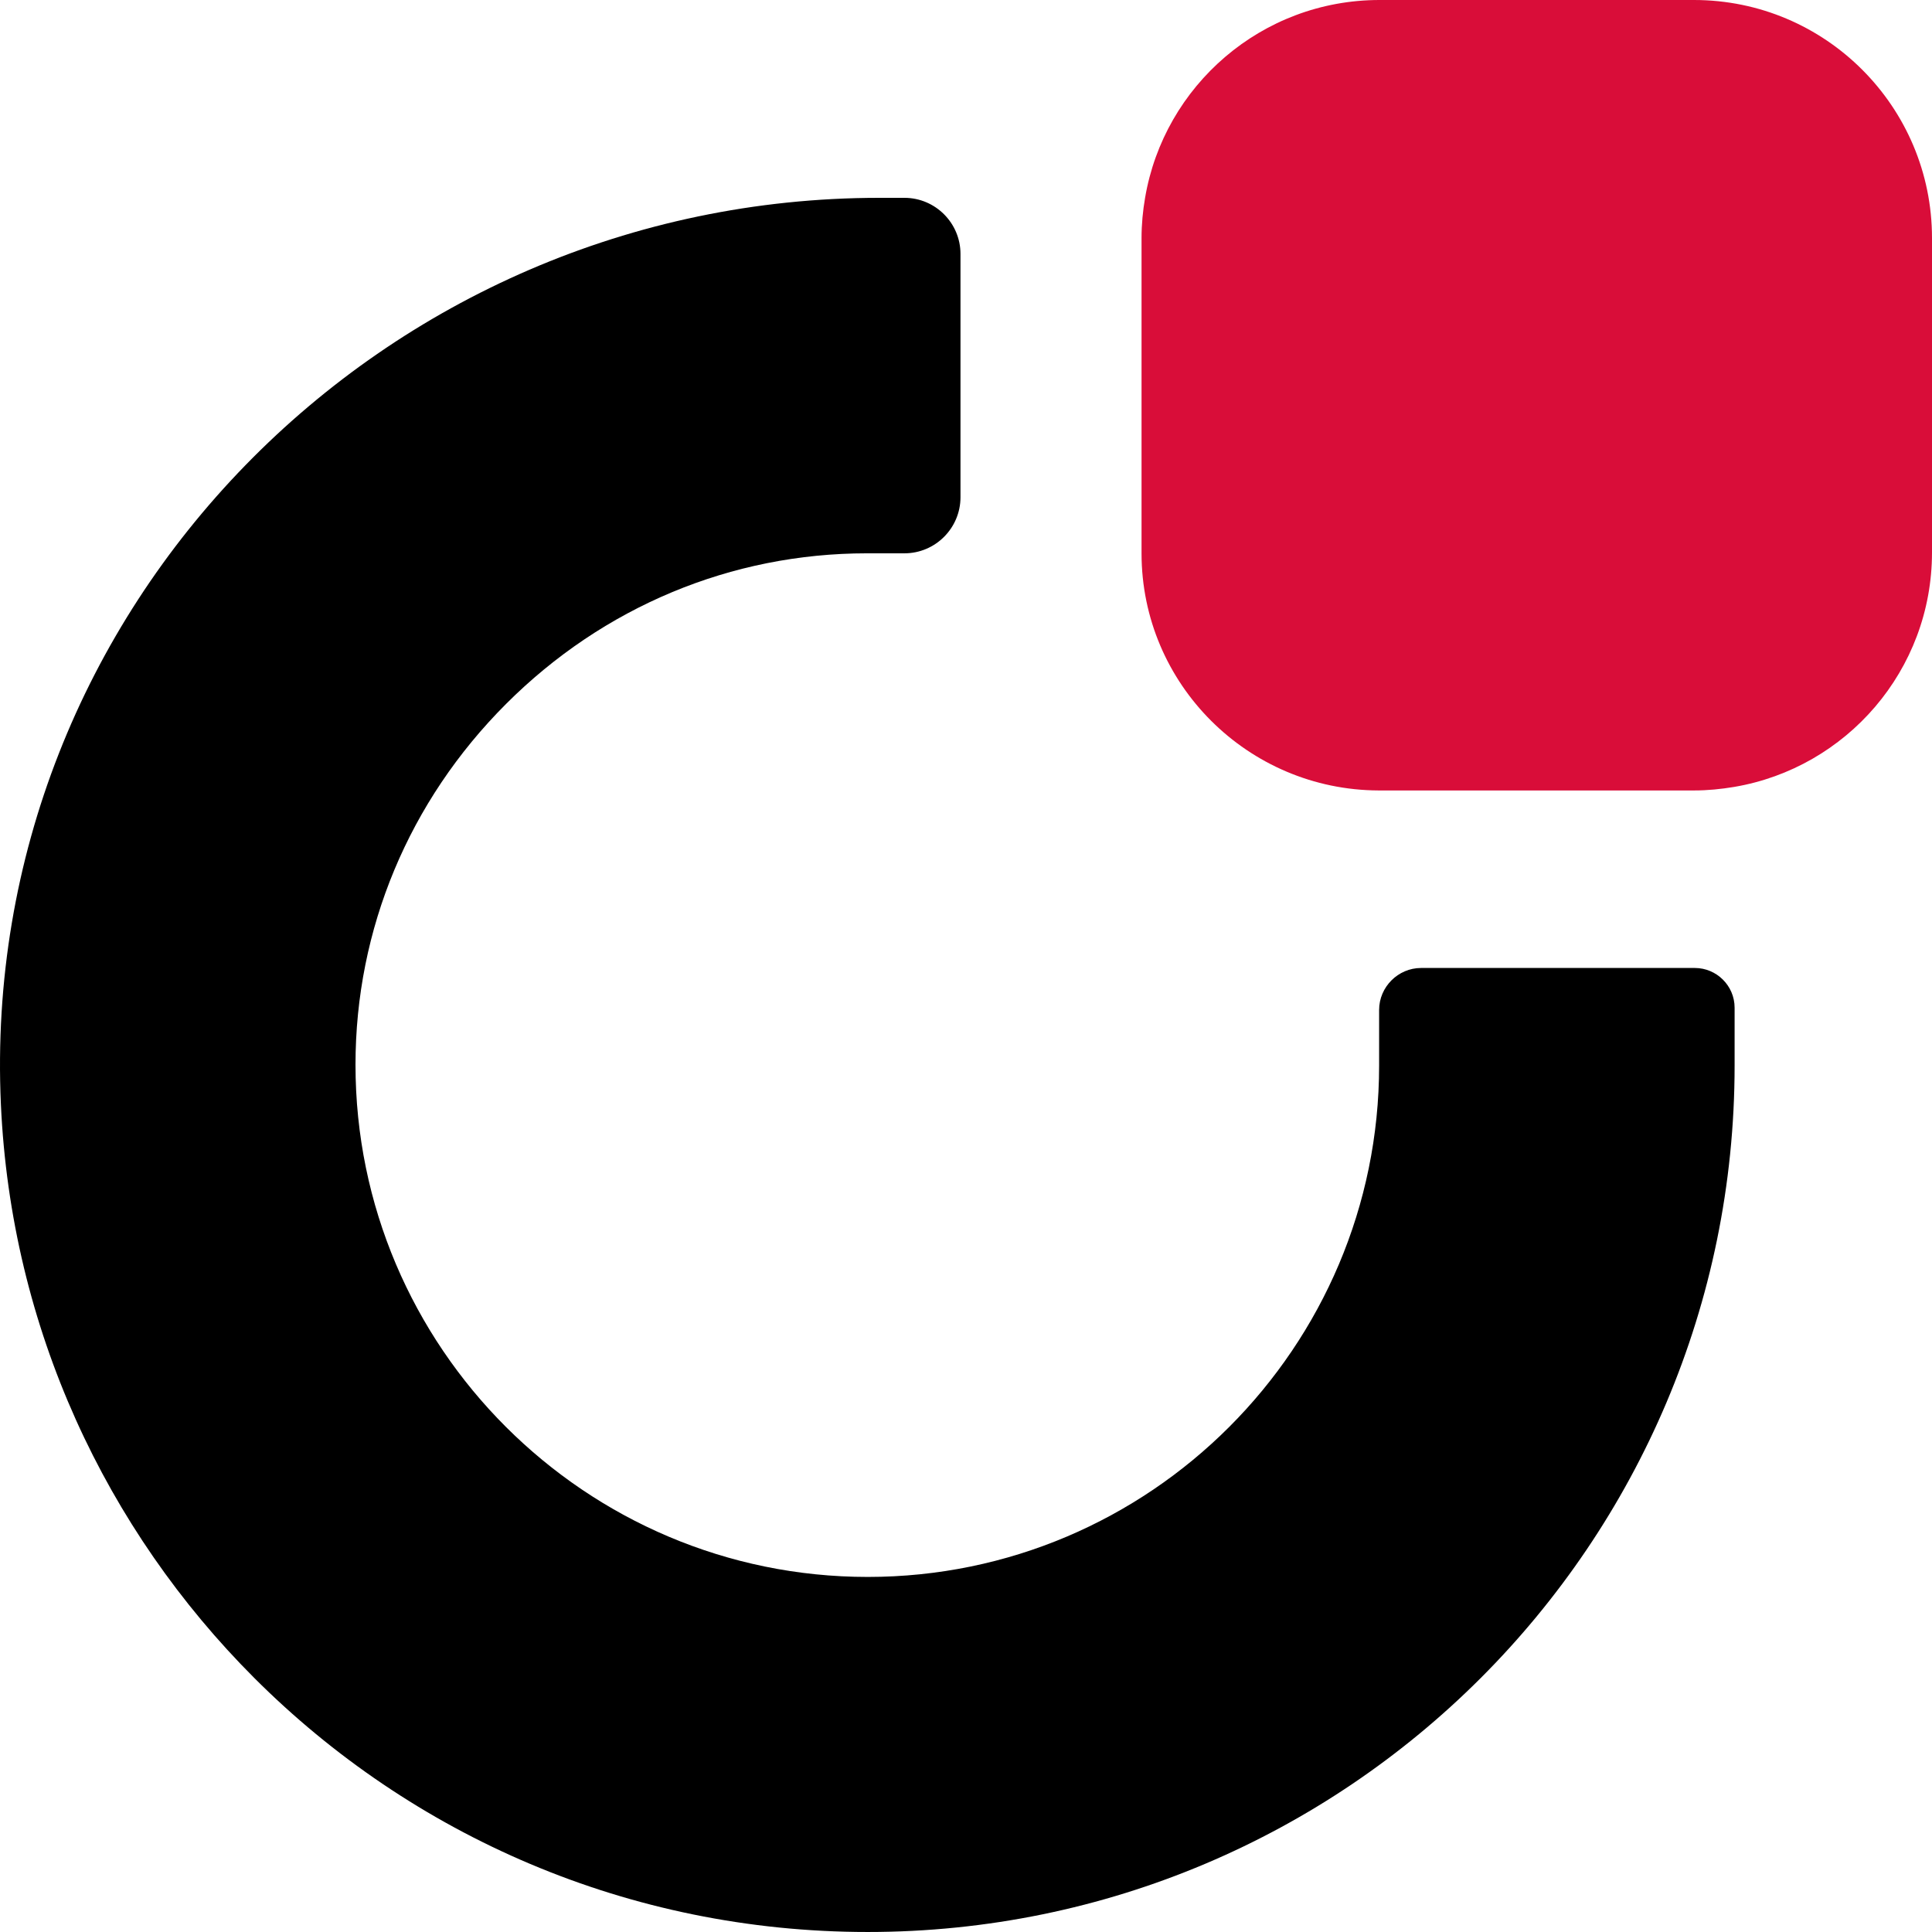
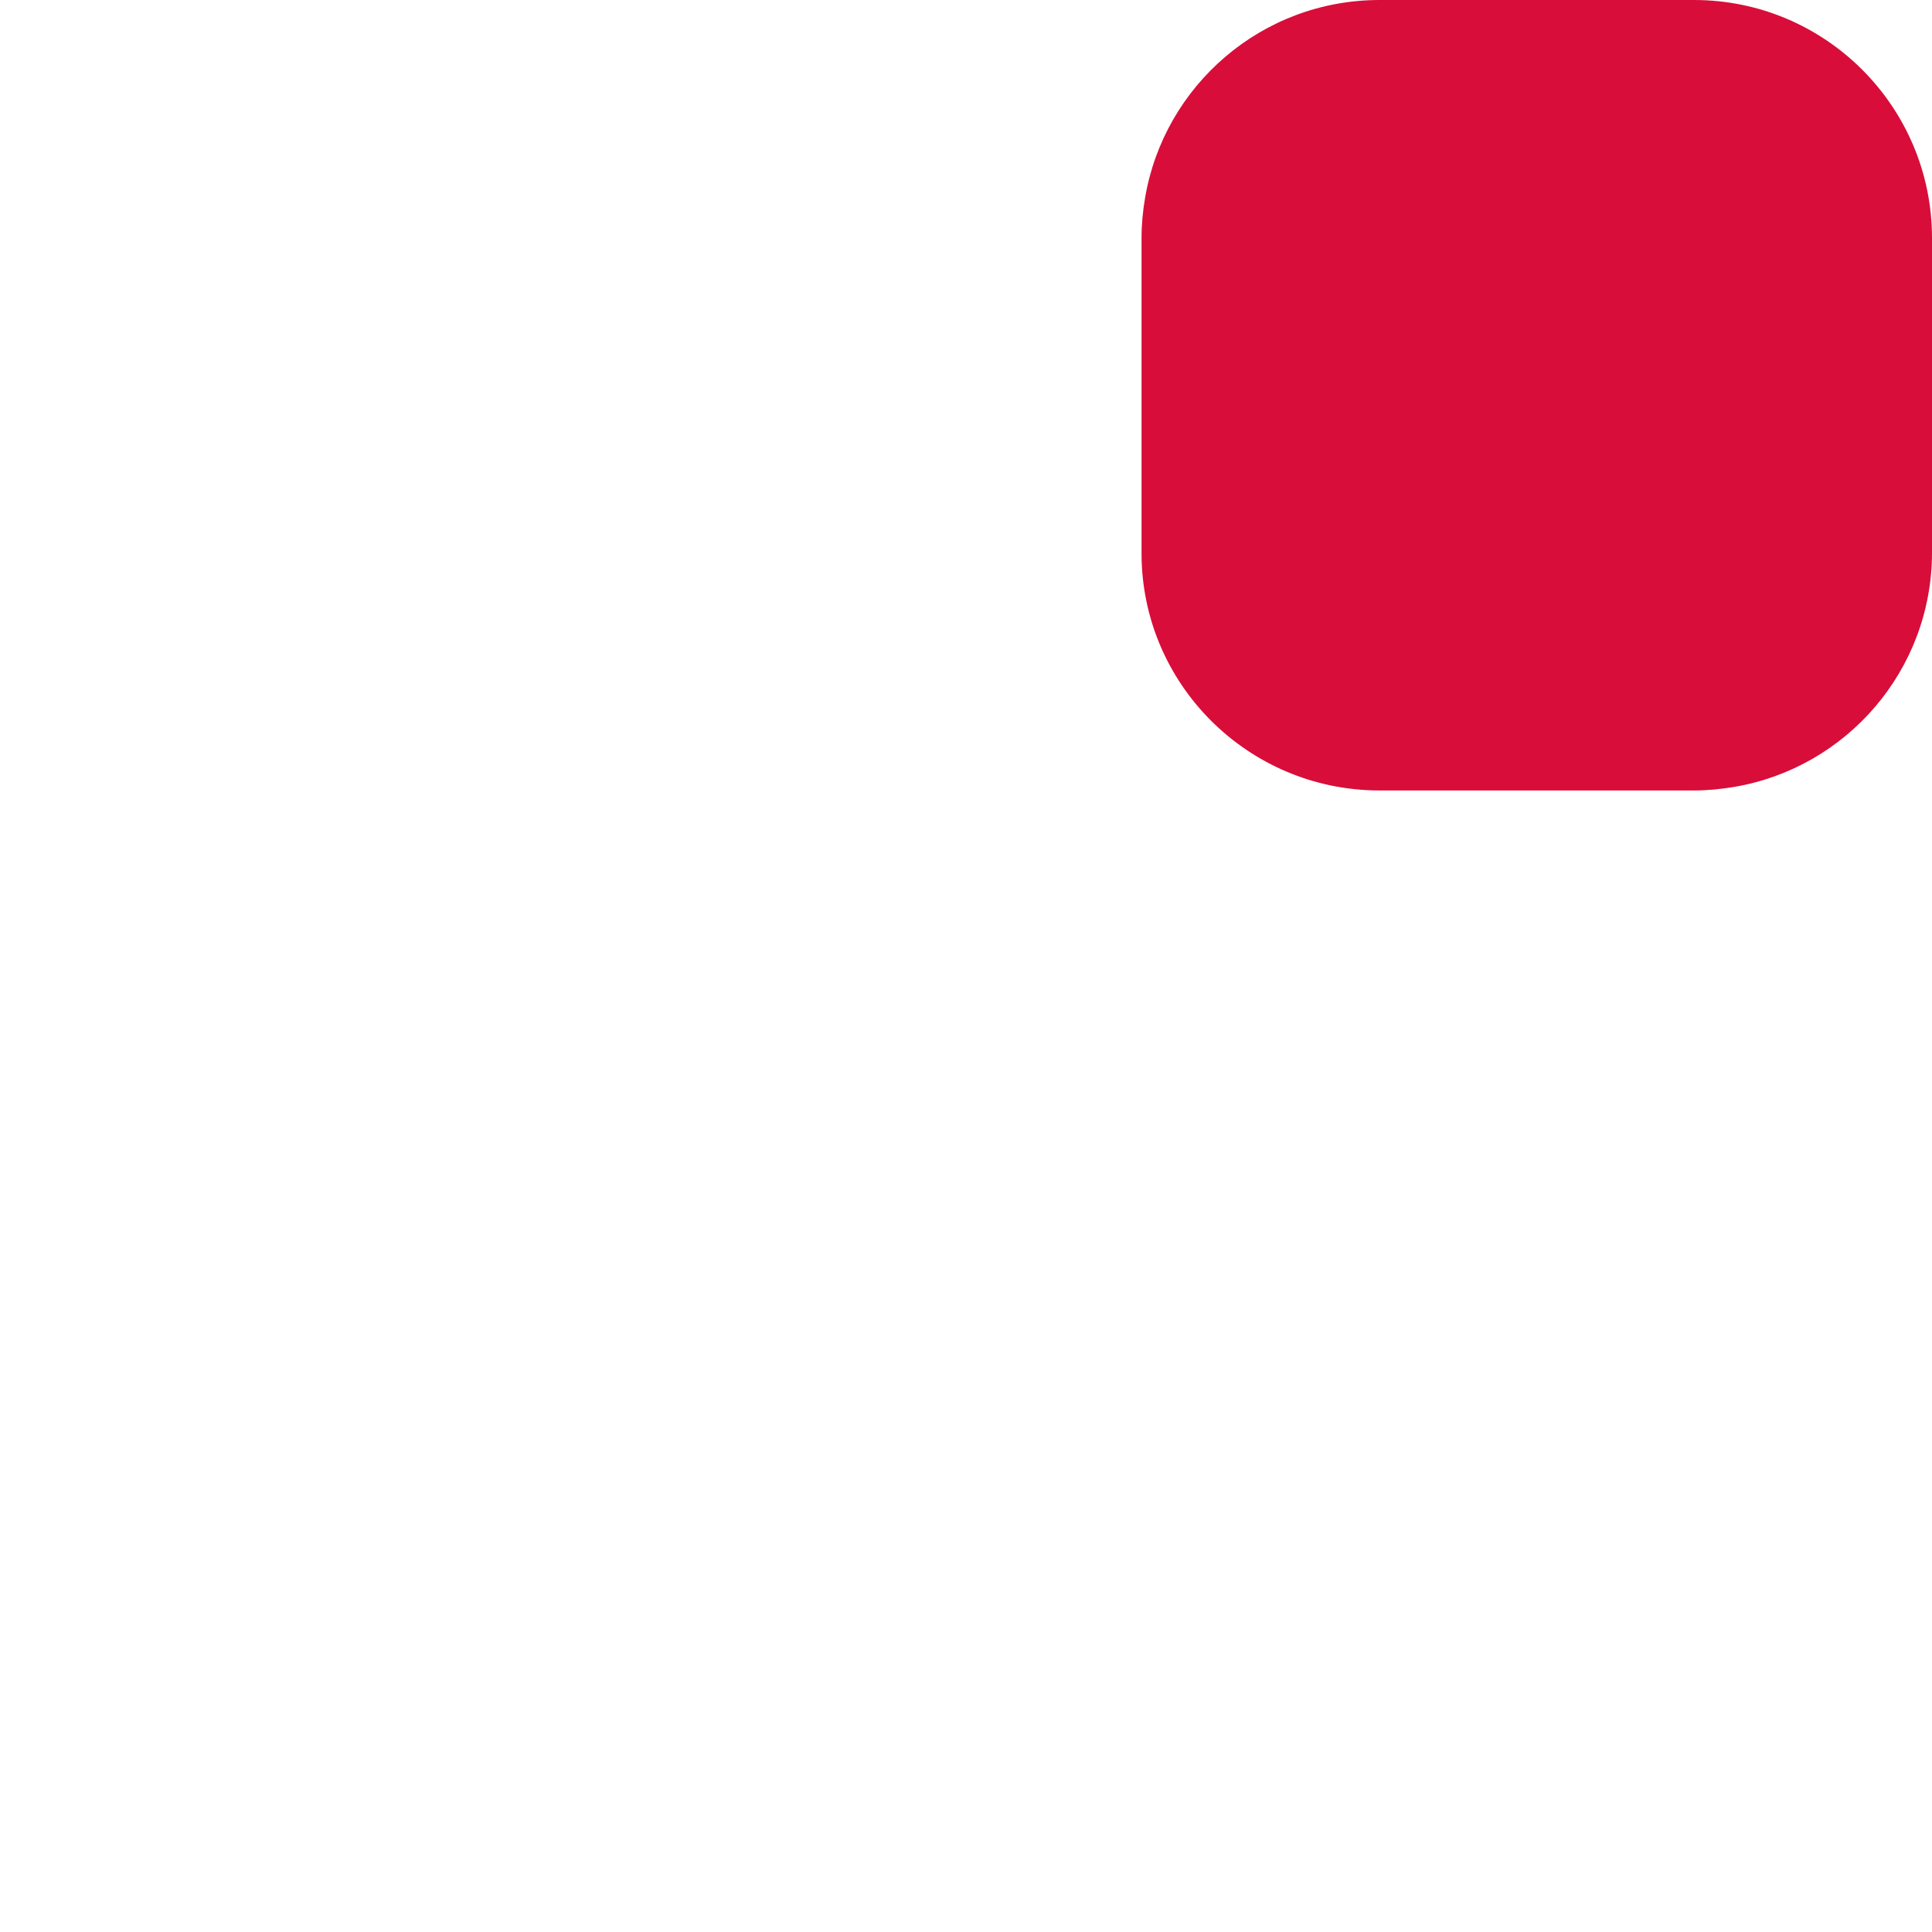
<svg xmlns="http://www.w3.org/2000/svg" width="200" height="200" viewBox="0 0 200 200" fill="none">
  <g clip-path="url(#clip0_49_1248)">
-     <path d="M175.406 100.205H147.109C144.732 100.205 142.766 102.171 142.766 104.548V110.307C142.766 139.473 119.041 163.244 89.829 163.244C60.618 163.244 36.801 139.473 36.801 110.216C36.801 96.182 42.333 82.925 52.39 72.868C62.447 62.811 75.704 57.279 89.738 57.279H93.624C96.824 57.279 99.429 54.673 99.429 51.473V26.286C99.429 23.086 96.824 20.48 93.624 20.48H91.018C39.636 20.48 -2.239 62.993 0.093 114.33C1.144 137.507 10.973 158.353 26.333 173.713C42.607 189.987 65.052 199.999 89.829 199.999C114.606 199.999 137.052 189.942 153.28 173.713C169.509 157.485 179.566 135.039 179.566 110.307V104.319C179.566 102.033 177.692 100.205 175.452 100.205H175.406Z" fill="black" />
    <path d="M175.36 0H142.812C130.606 0 120.503 8.868 118.538 20.48C118.309 21.805 118.172 23.223 118.172 24.64V57.279C118.172 70.81 129.189 81.782 142.72 81.828H175.36C176.777 81.828 178.149 81.69 179.52 81.462C191.131 79.496 200 69.393 200 57.187V24.64C200 11.063 188.983 0 175.36 0Z" fill="#D90D39" />
  </g>
  <defs>
    <clipPath id="clip0_49_1248">
      <rect width="200" height="199.999" fill="white" />
    </clipPath>
  </defs>
</svg>